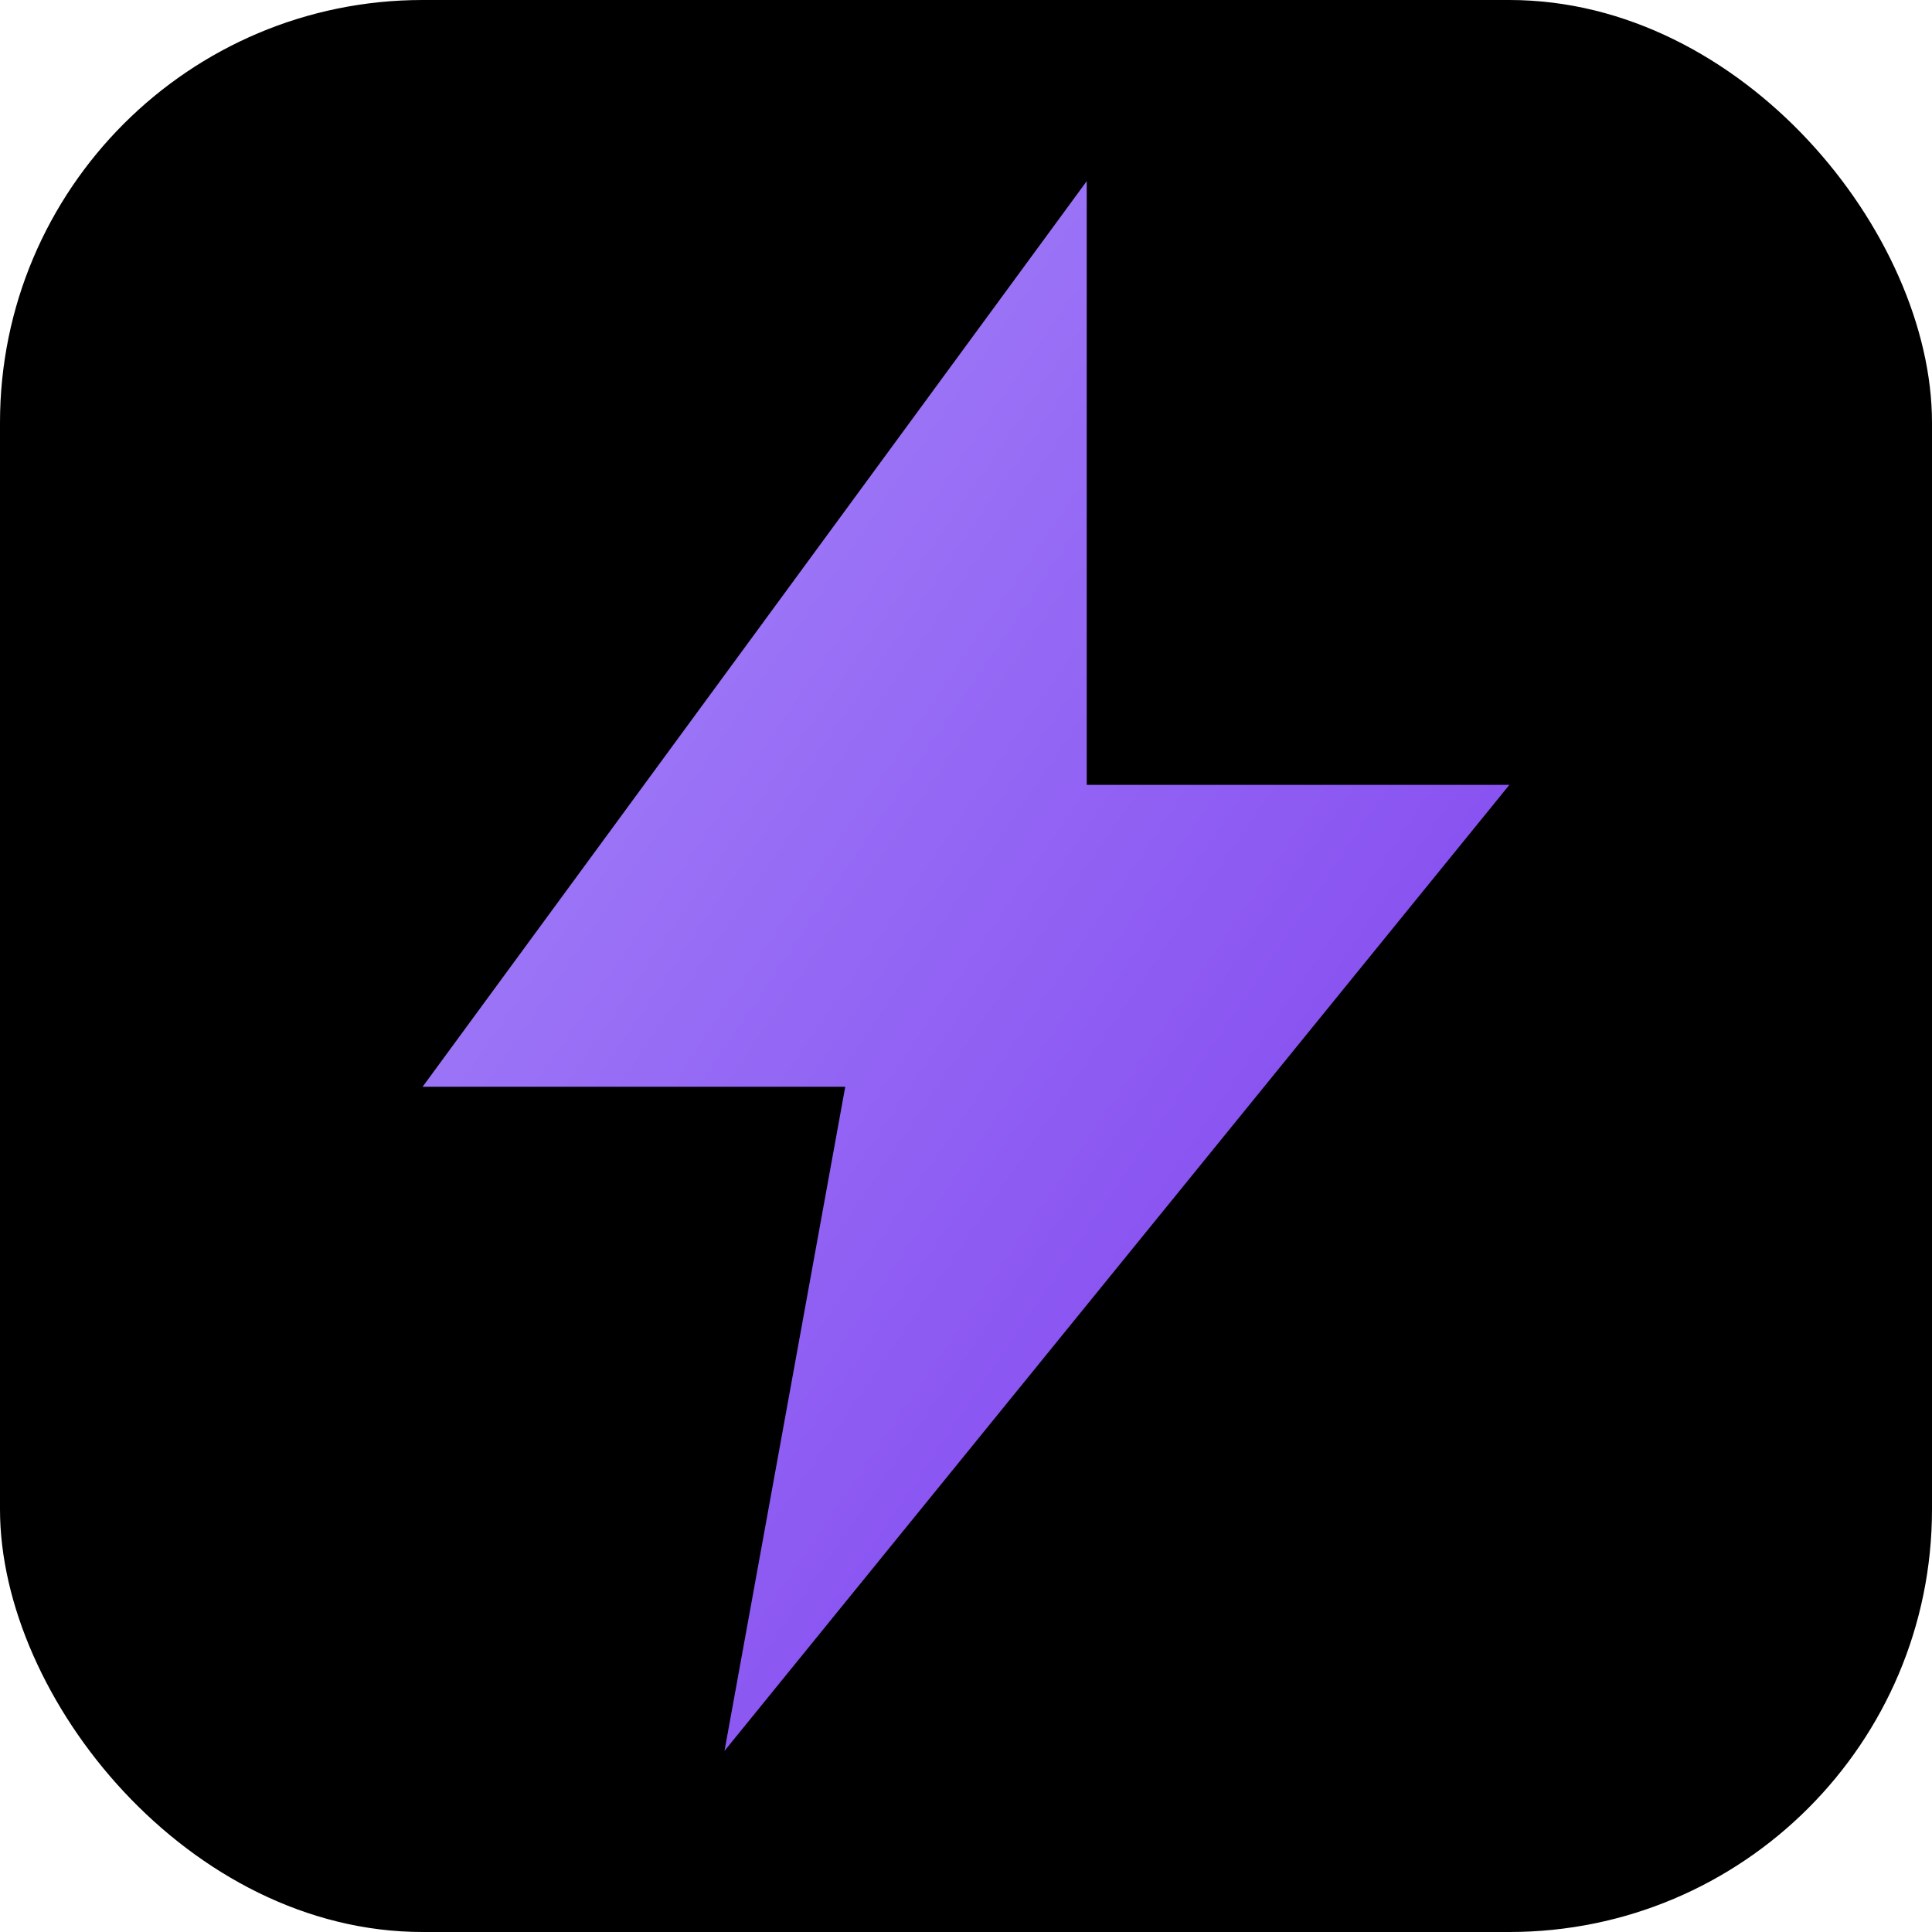
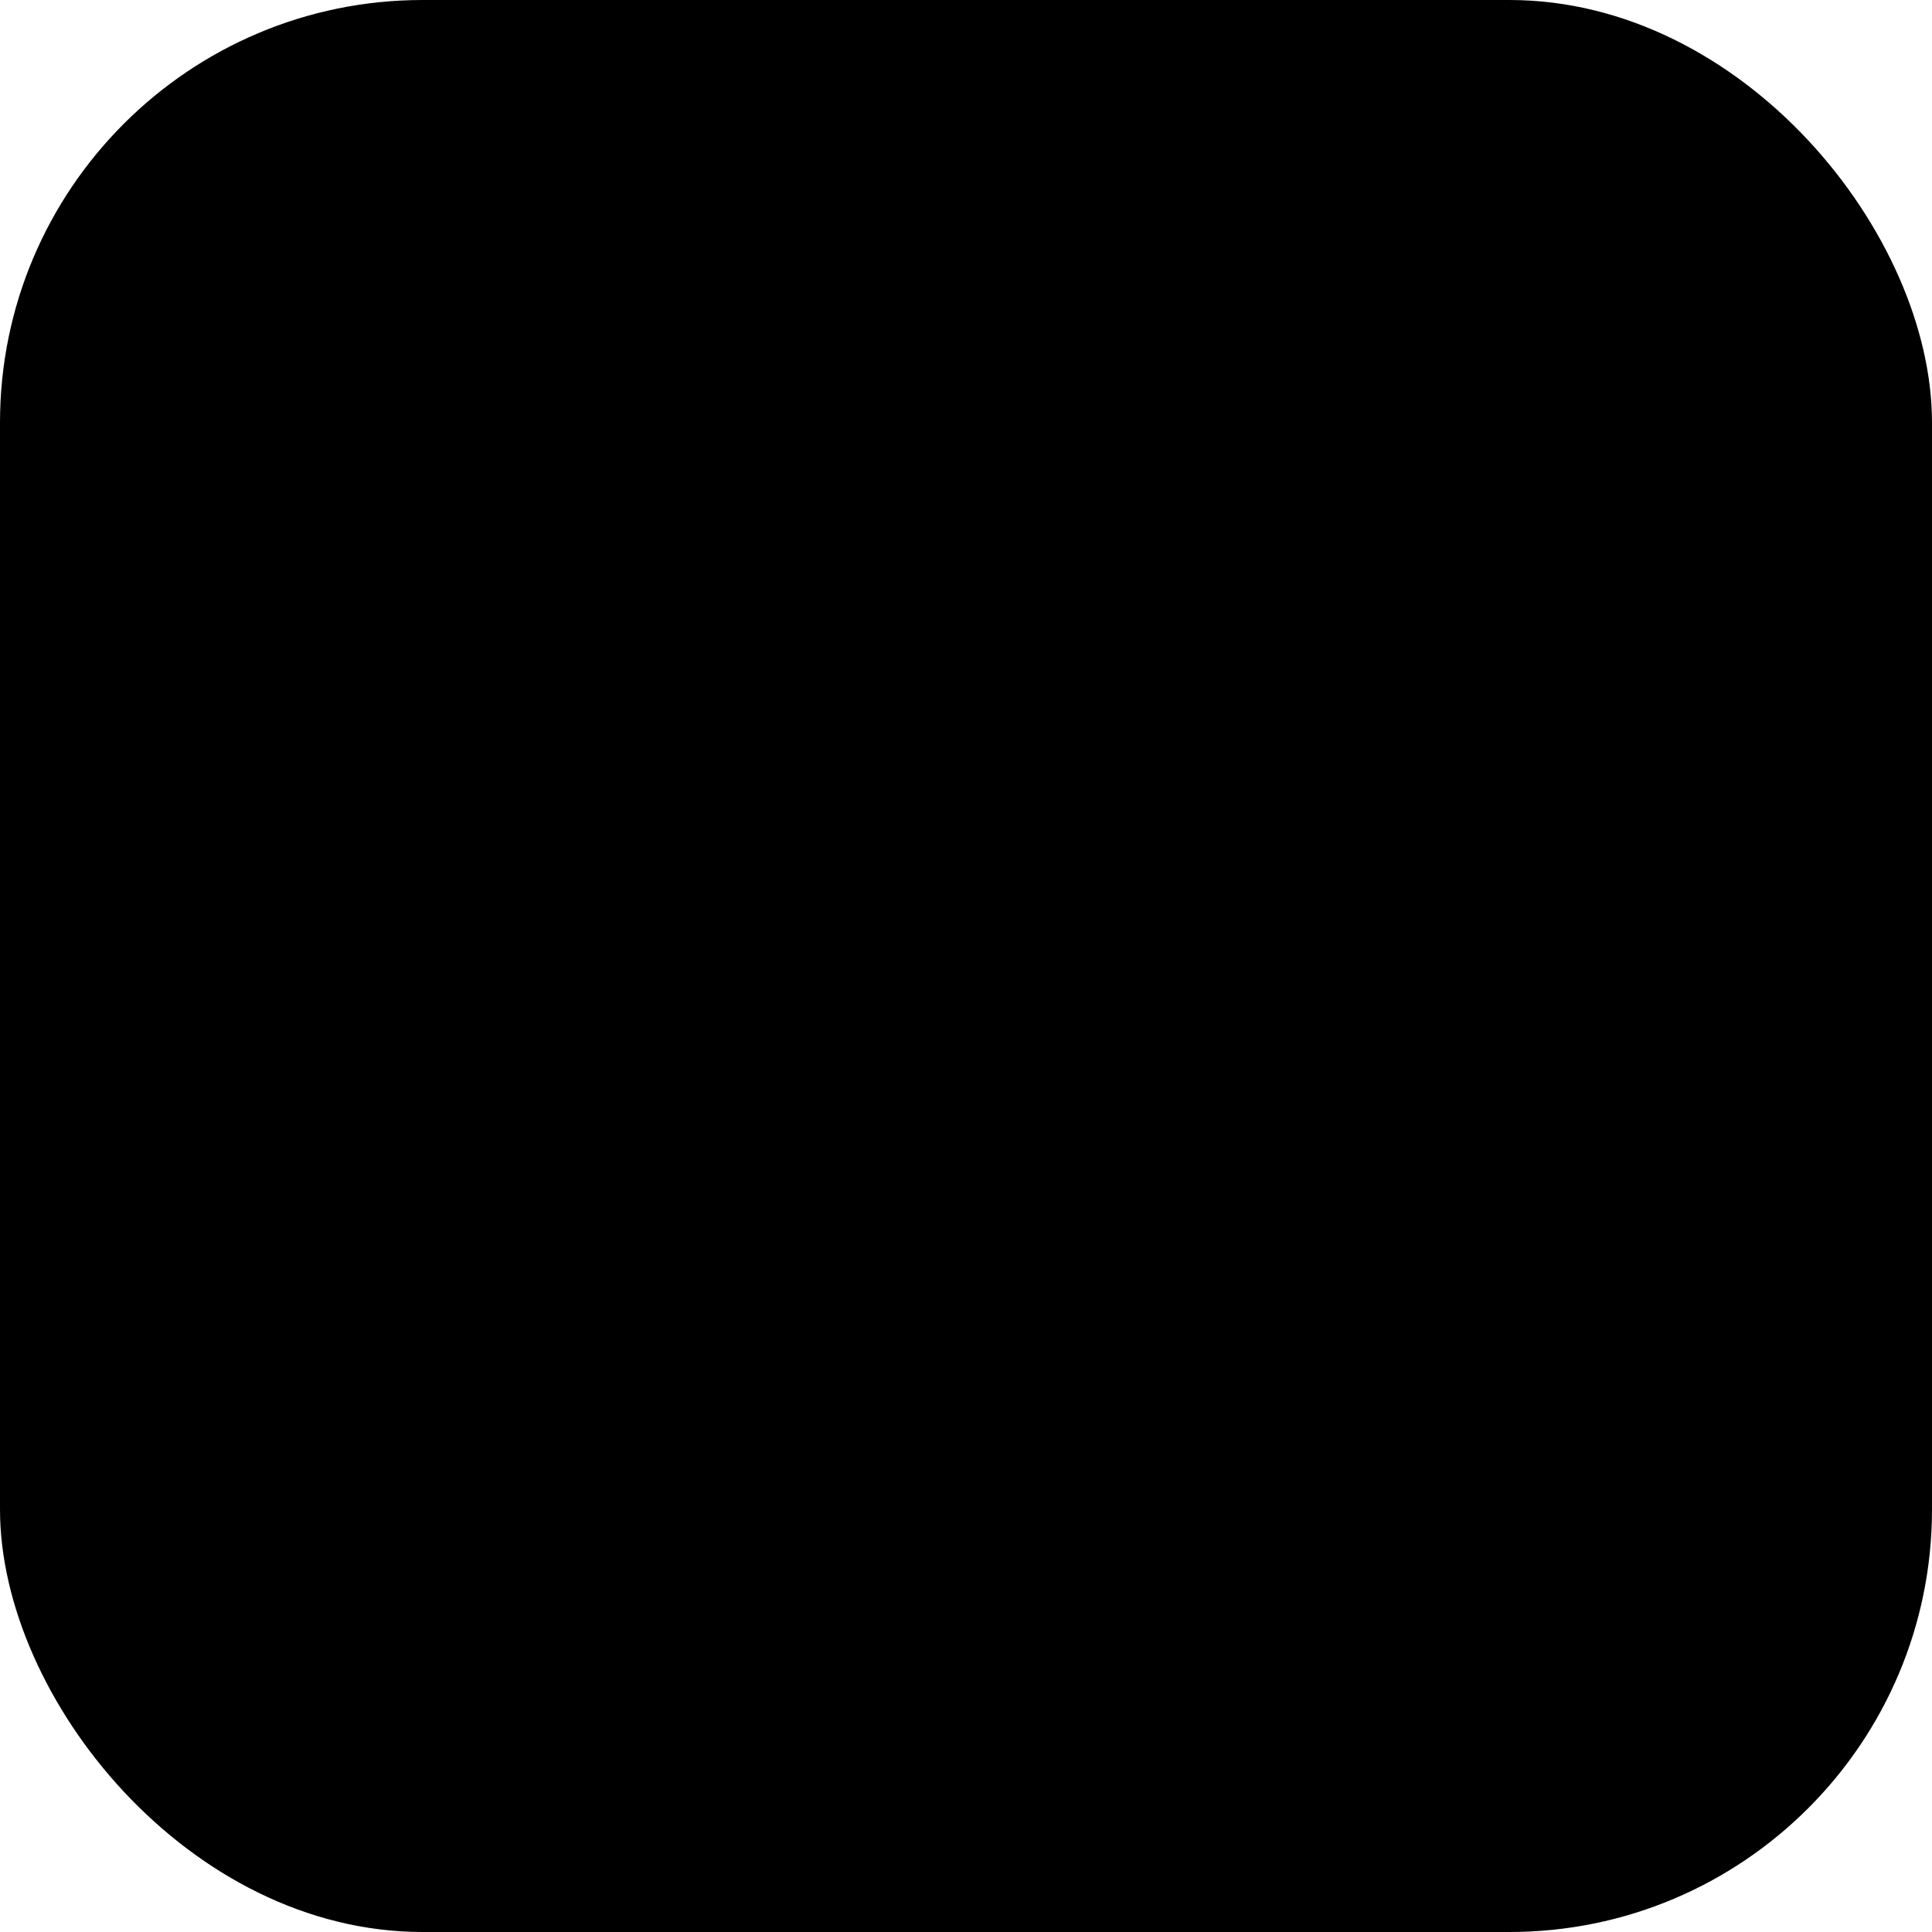
<svg xmlns="http://www.w3.org/2000/svg" viewBox="0 0 64 64">
  <defs>
    <linearGradient id="ap-gradient" x1="0%" y1="0%" x2="100%" y2="100%">
      <stop offset="0%" stop-color="#a78bfa" />
      <stop offset="100%" stop-color="#7c3aed" />
    </linearGradient>
  </defs>
  <rect x="0" y="0" width="64" height="64" rx="14" fill="#000000" />
-   <path d="M36 6L14 36h14l-4 22 26-32H36z" fill="url(#ap-gradient)" />
</svg>